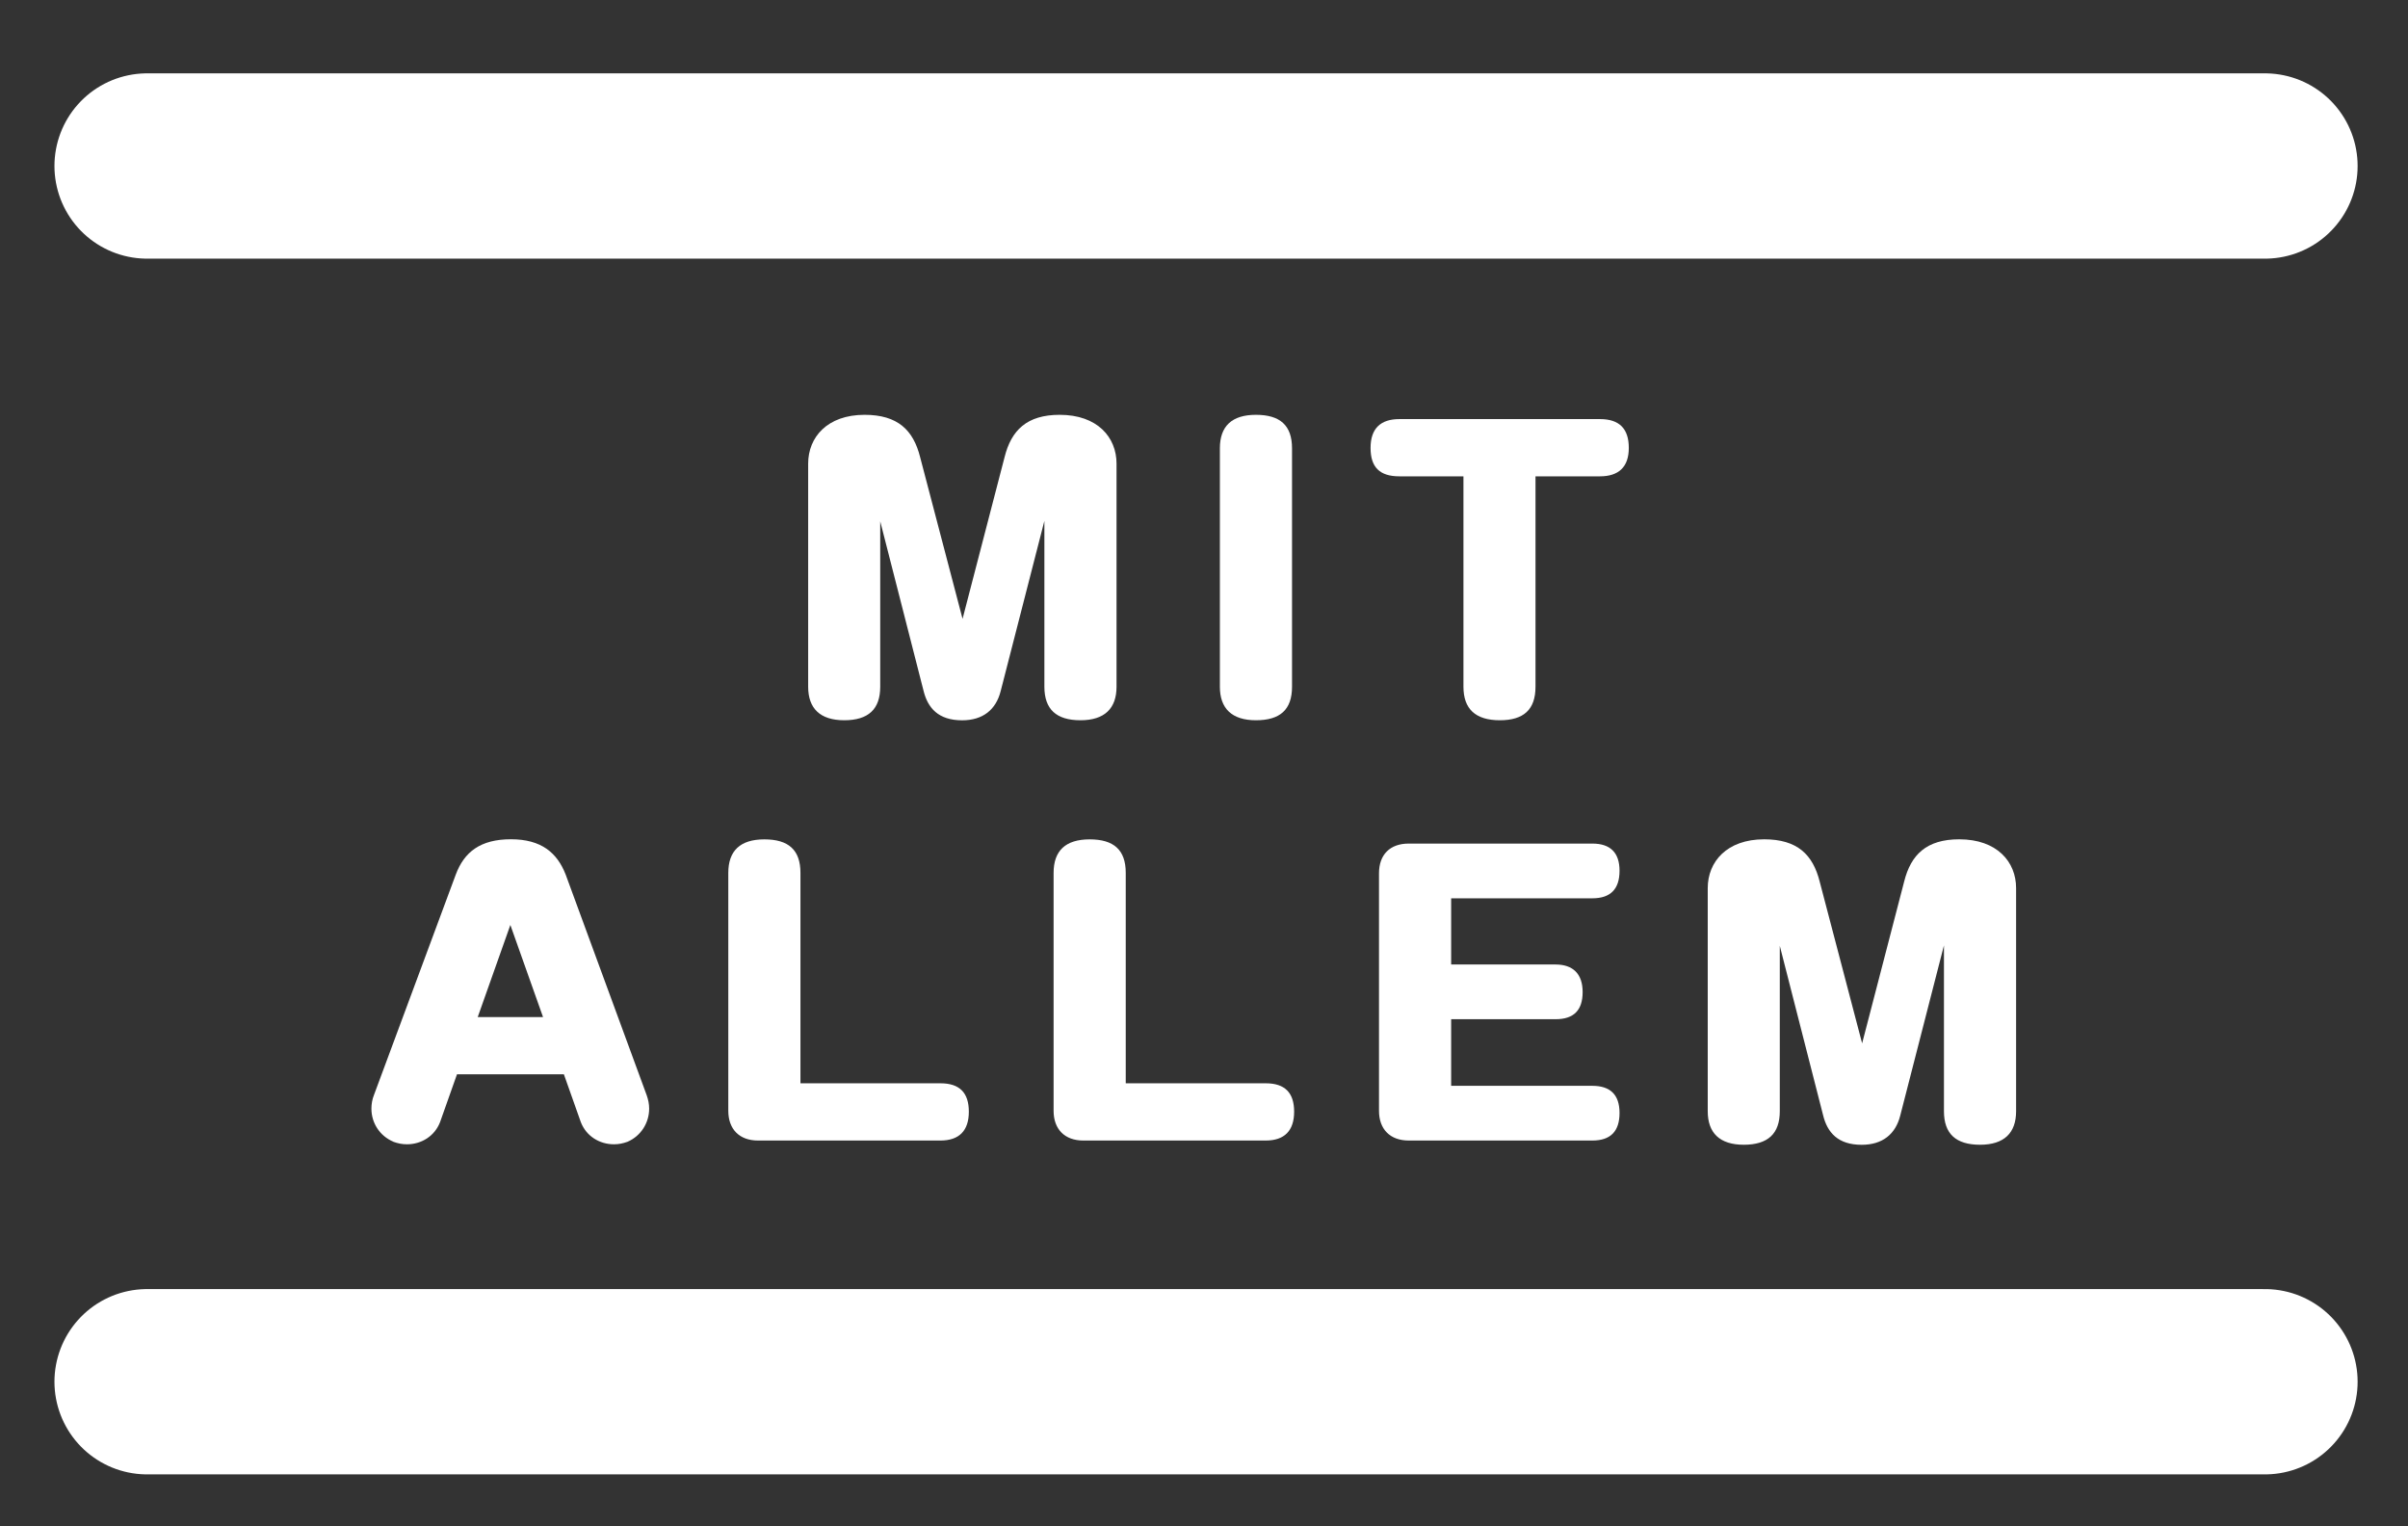
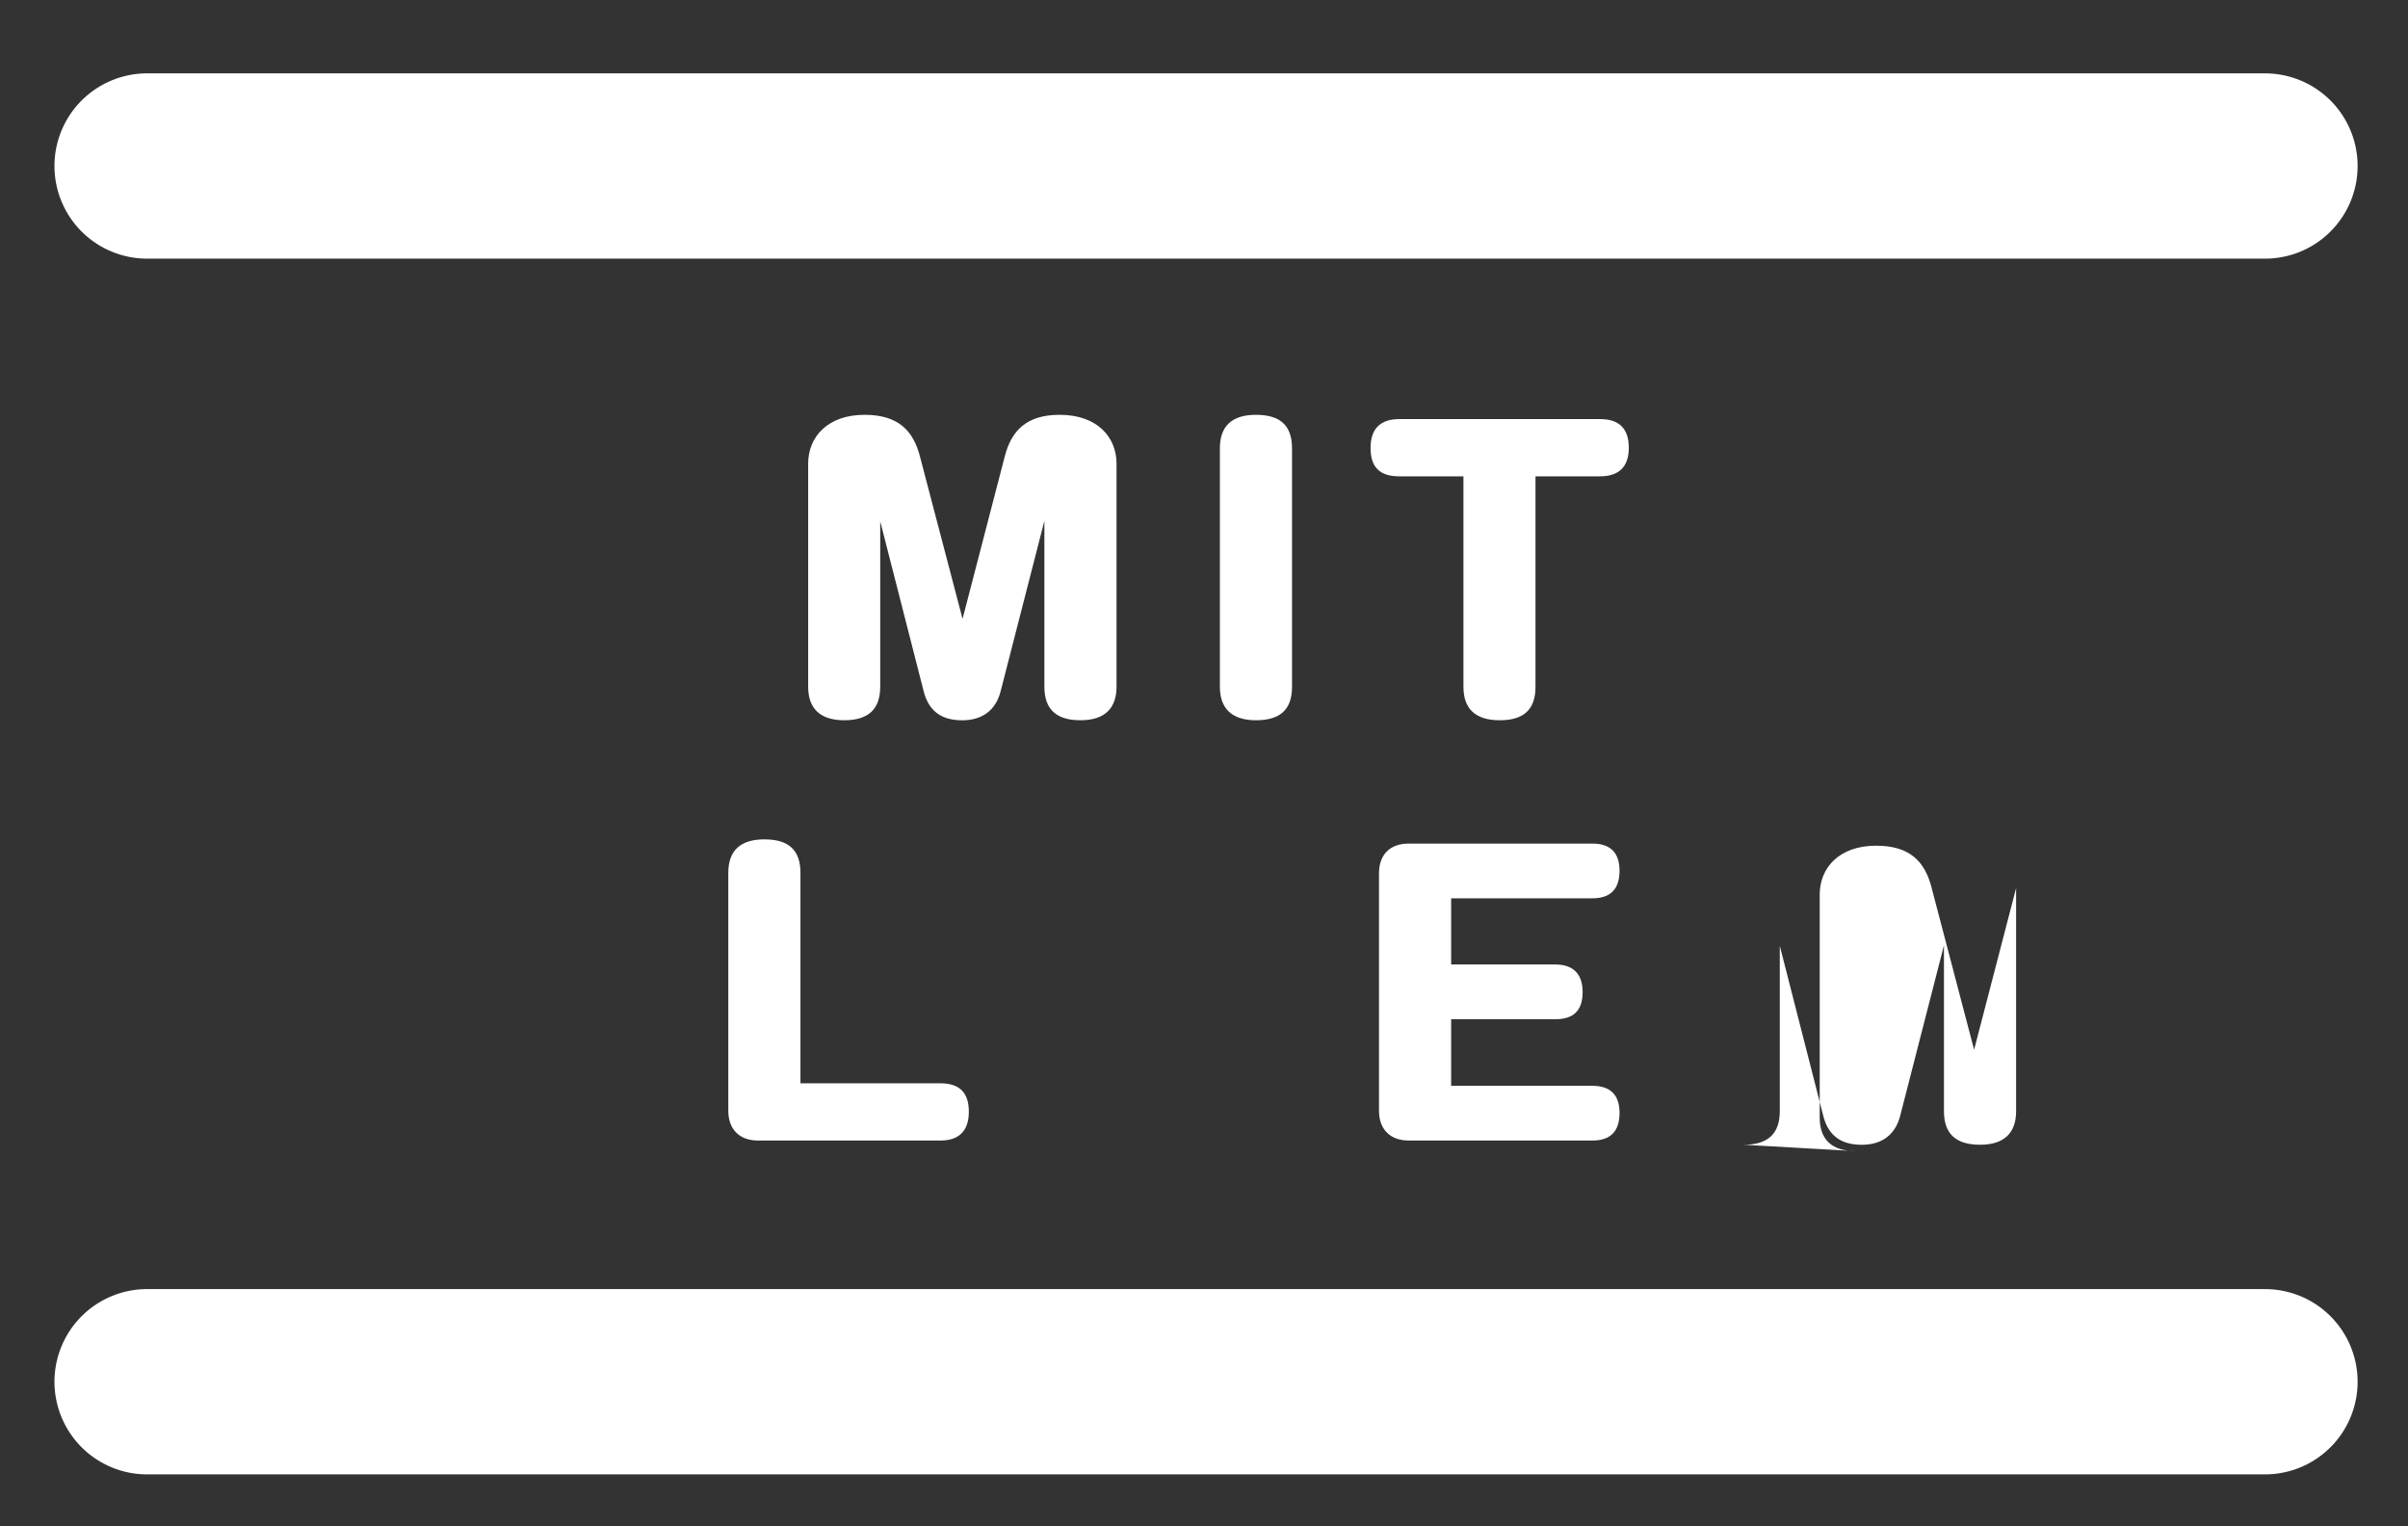
<svg xmlns="http://www.w3.org/2000/svg" id="Ebene_1" data-name="Ebene 1" viewBox="0 0 467.91 296.52">
  <rect x="0" y="0" width="467.91" height="296.52" fill="#333333" stroke="none" />
  <defs>
    <style>      .cls-1 {        fill: none;        stroke: #fff;        stroke-linecap: round;        stroke-width: 36px;      }      .cls-2 {        fill: #fff;        stroke-width: 0px;      }    </style>
  </defs>
  <path class="cls-2" d="M164.03,139.93c4.7,0,7.01-2.14,7.01-6.51v-32.14l8.41,32.89c.82,3.38,2.89,5.77,7.5,5.77,4.04,0,6.59-2.06,7.5-5.69l8.49-33.05v32.22c0,4.37,2.31,6.51,7.01,6.51s7.01-2.31,7.01-6.51v-43.35c0-5.11-3.71-9.48-11.05-9.48-6.34,0-9.4,2.96-10.71,8.24l-8.16,31.4-8.24-31.4c-1.32-5.28-4.36-8.24-10.8-8.24-7.25,0-10.96,4.36-10.96,9.48v43.35c0,4.2,2.31,6.51,7.01,6.51Z" />
  <path class="cls-2" d="M244.05,139.93c4.7,0,7.01-2.06,7.01-6.51v-46.32c0-4.45-2.31-6.51-7.01-6.51s-7.01,2.22-7.01,6.51v46.32c0,4.2,2.31,6.51,7.01,6.51Z" />
  <path class="cls-2" d="M291.44,139.93c4.62,0,6.93-2.06,6.93-6.51v-40.88h12.53c3.63,0,5.6-1.81,5.6-5.52s-1.81-5.6-5.6-5.6h-38.98c-3.63,0-5.6,1.81-5.6,5.6s1.81,5.52,5.6,5.52h12.45v40.88c0,4.29,2.31,6.51,7.08,6.51Z" />
-   <path class="cls-2" d="M76.43,221.82c.91.33,1.73.49,2.64.49,2.8,0,5.36-1.56,6.43-4.28l3.3-9.32h20.77l3.3,9.32c1.07,2.72,3.63,4.28,6.43,4.28.91,0,1.73-.16,2.64-.49,2.64-1.15,4.2-3.71,4.2-6.43,0-.91-.17-1.73-.49-2.64l-15.74-42.86c-1.65-4.2-4.7-6.84-10.63-6.84s-9.07,2.47-10.71,6.84l-15.91,42.86c-.33.82-.49,1.73-.49,2.64,0,2.72,1.56,5.28,4.29,6.43ZM92.83,197.59l6.34-17.89,6.35,17.89h-12.69Z" />
  <path class="cls-2" d="M147.3,221.58h35.44c3.63,0,5.52-1.9,5.52-5.6s-1.81-5.52-5.52-5.52h-27.2v-40.88c0-4.45-2.31-6.51-7.01-6.51s-7.01,2.22-7.01,6.51v46.23c0,3.55,2.14,5.77,5.77,5.77Z" />
-   <path class="cls-2" d="M210.51,221.58h35.44c3.63,0,5.52-1.9,5.52-5.6s-1.81-5.52-5.52-5.52h-27.2v-40.88c0-4.45-2.31-6.51-7.01-6.51s-7.01,2.22-7.01,6.51v46.23c0,3.55,2.14,5.77,5.77,5.77Z" />
  <path class="cls-2" d="M273.73,221.58h35.69c3.55,0,5.28-1.81,5.28-5.36s-1.81-5.27-5.28-5.27h-27.44v-12.94h20.28c3.54,0,5.27-1.73,5.27-5.28s-1.9-5.35-5.27-5.35h-20.28v-12.86h27.44c3.55,0,5.28-1.81,5.28-5.35s-1.81-5.28-5.28-5.28h-35.69c-3.63,0-5.77,2.14-5.77,5.77v46.15c0,3.55,2.14,5.77,5.77,5.77Z" />
-   <path class="cls-2" d="M338.83,222.4c4.7,0,7.01-2.14,7.01-6.51v-32.14l8.41,32.89c.82,3.38,2.89,5.77,7.5,5.77,4.04,0,6.59-2.06,7.5-5.69l8.49-33.05v32.22c0,4.37,2.31,6.51,7.01,6.51s7.01-2.31,7.01-6.51v-43.35c0-5.11-3.71-9.48-11.05-9.48-6.34,0-9.4,2.96-10.71,8.24l-8.16,31.4-8.24-31.4c-1.32-5.28-4.36-8.24-10.8-8.24-7.25,0-10.96,4.36-10.96,9.48v43.35c0,4.2,2.31,6.51,7.01,6.51Z" />
+   <path class="cls-2" d="M338.83,222.4c4.7,0,7.01-2.14,7.01-6.51v-32.14l8.41,32.89c.82,3.38,2.89,5.77,7.5,5.77,4.04,0,6.59-2.06,7.5-5.69l8.49-33.05v32.22c0,4.37,2.31,6.51,7.01,6.51s7.01-2.31,7.01-6.51v-43.35l-8.16,31.4-8.24-31.4c-1.32-5.28-4.36-8.24-10.8-8.24-7.25,0-10.96,4.36-10.96,9.48v43.35c0,4.2,2.31,6.51,7.01,6.51Z" />
  <path class="cls-1" d="M28.58,268.44h411.54" />
  <path class="cls-1" d="M28.58,32.25h411.54" />
</svg>